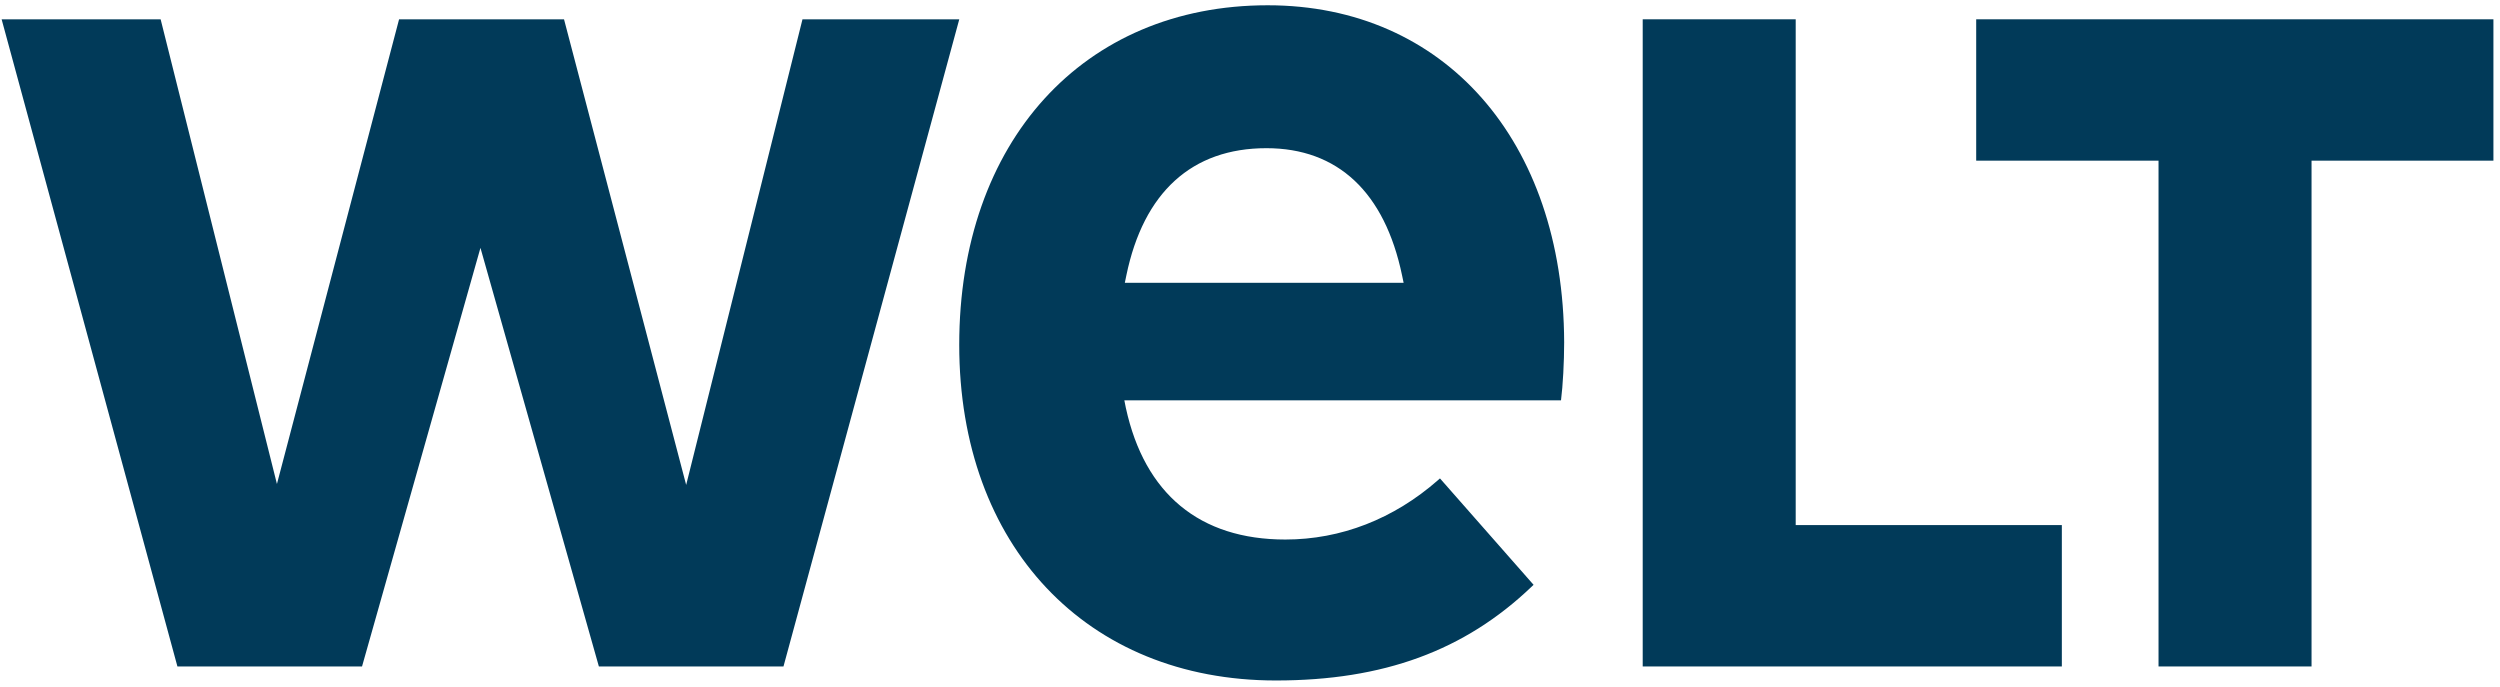
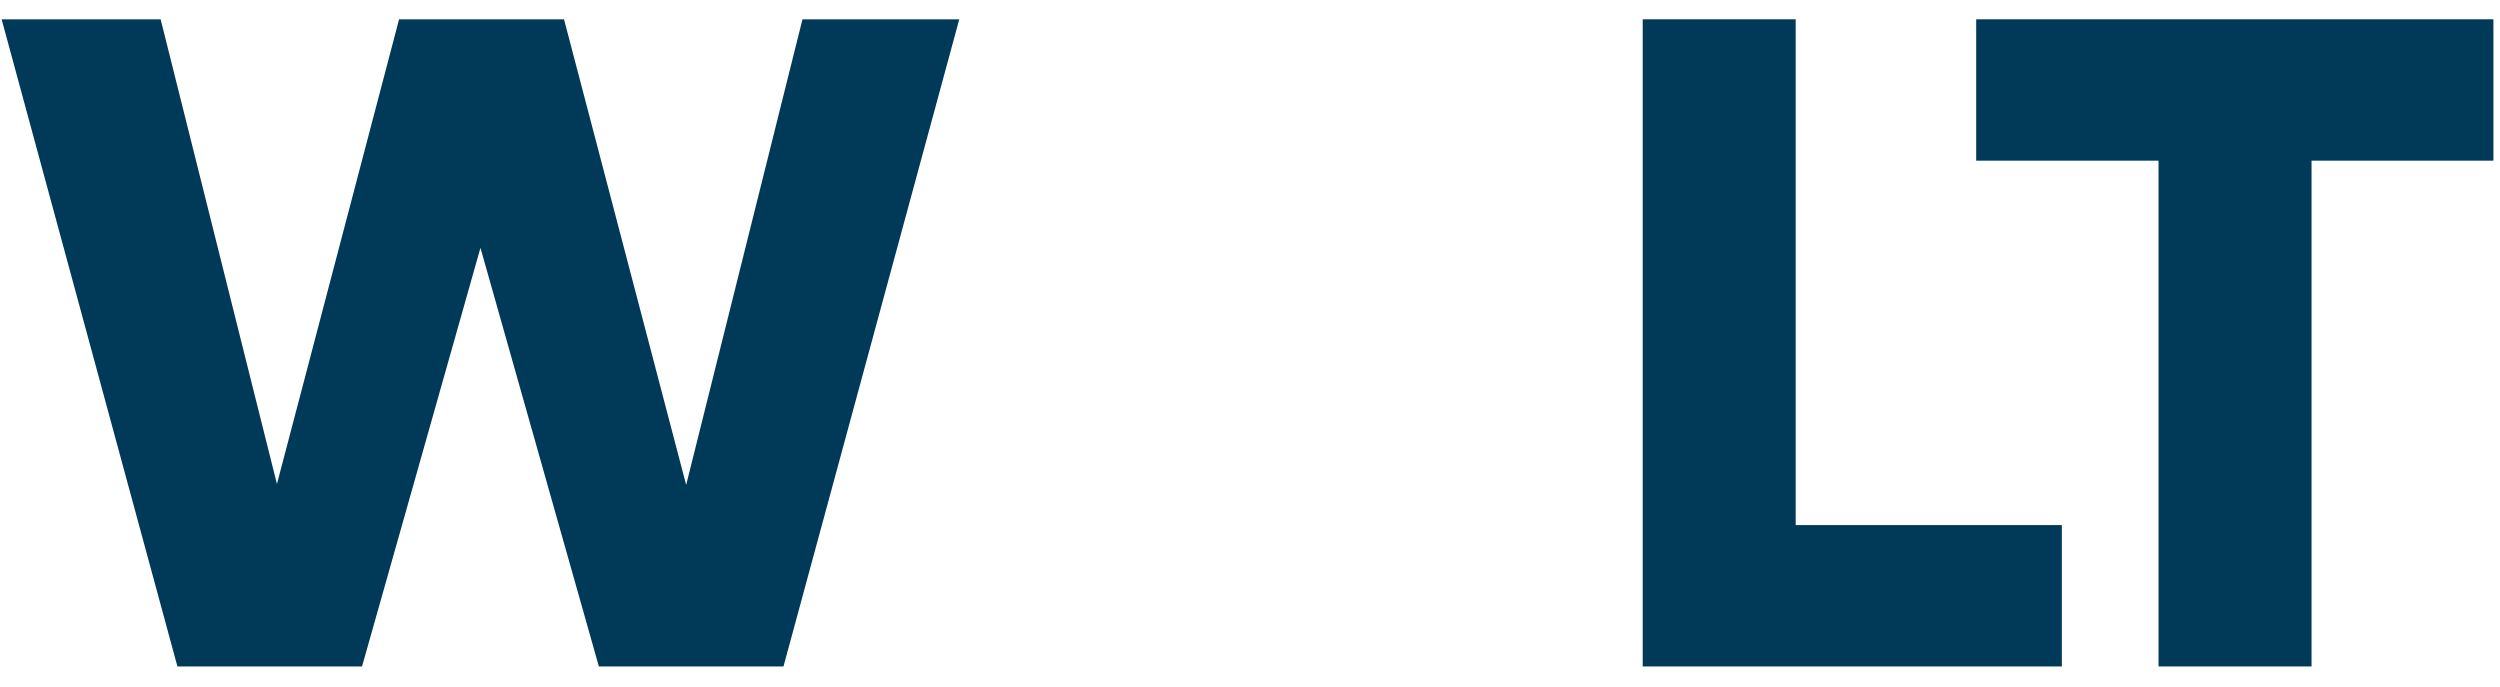
<svg xmlns="http://www.w3.org/2000/svg" fill="none" viewBox="0 0 182 50" height="50" width="182">
  <g clip-path="url(#clip0_1_4)">
    <path fill="#013A59" d="M157.141 11.696H143.867V1.405H181.521V11.696H168.28V48.518H157.141V11.696Z" />
    <path fill="#013A59" d="M119.589 1.405H130.727V38.226H150.102V48.518H119.589V1.405Z" />
-     <path fill="#013A59" d="M111.644 42.574L111.501 42.711C106.625 47.37 100.71 49.539 92.885 49.539C79.096 49.539 69.832 39.72 69.832 25.105C69.832 10.319 78.857 0.384 92.288 0.384C105.151 0.384 113.824 10.241 113.871 24.912C113.871 26.359 113.777 28.085 113.641 29.144H81.852L81.961 29.69C83.326 35.963 87.342 39.278 93.574 39.278C97.618 39.278 101.461 37.783 104.686 34.955L104.83 34.828L111.644 42.574ZM102.183 20.586L102.071 20.049C100.806 13.99 97.391 10.788 92.195 10.788C86.776 10.788 83.251 13.991 81.998 20.051L81.888 20.586H102.183Z" />
    <path fill="#013A59" d="M49.953 35.302L41.061 1.405H29.053L20.161 35.234L11.694 1.405H0.118L12.916 48.518H26.356L34.977 18.044L43.598 48.518H57.037L69.835 1.405H58.421L49.953 35.302Z" />
  </g>
  <defs>
    <clipPath id="clip0_1_4">
      <rect fill="white" height="50" width="182" />
    </clipPath>
  </defs>
</svg>